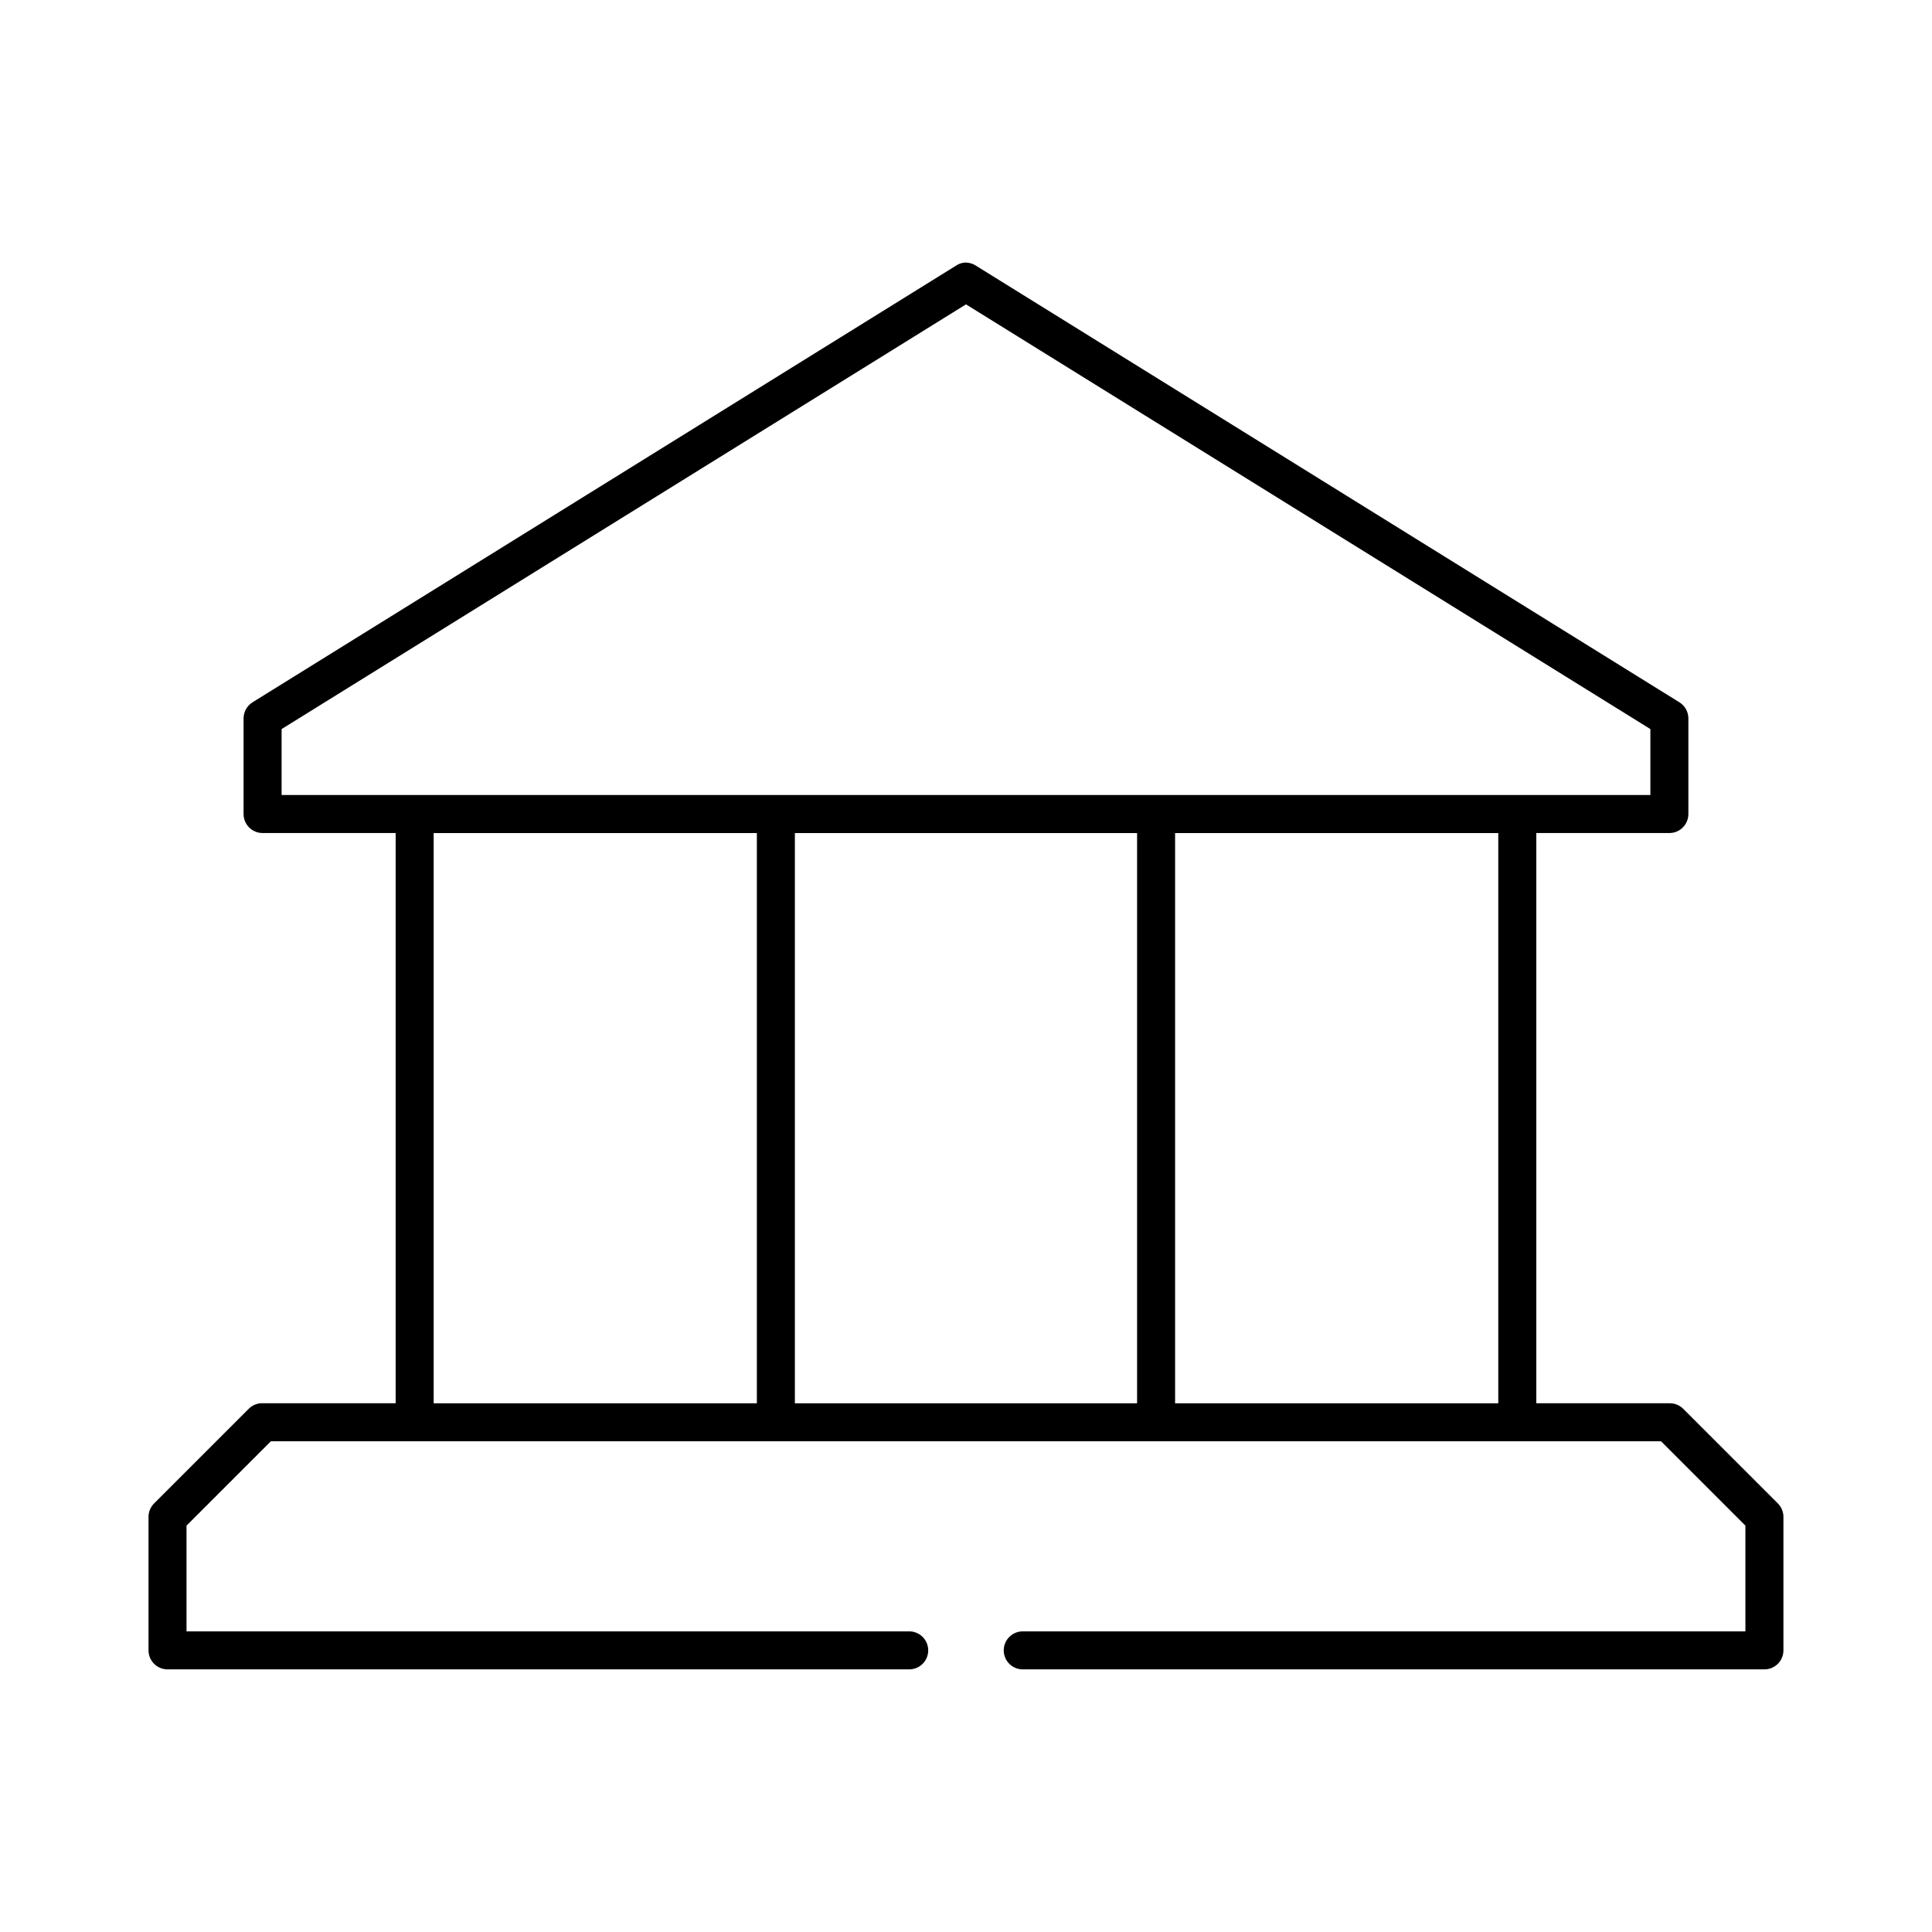
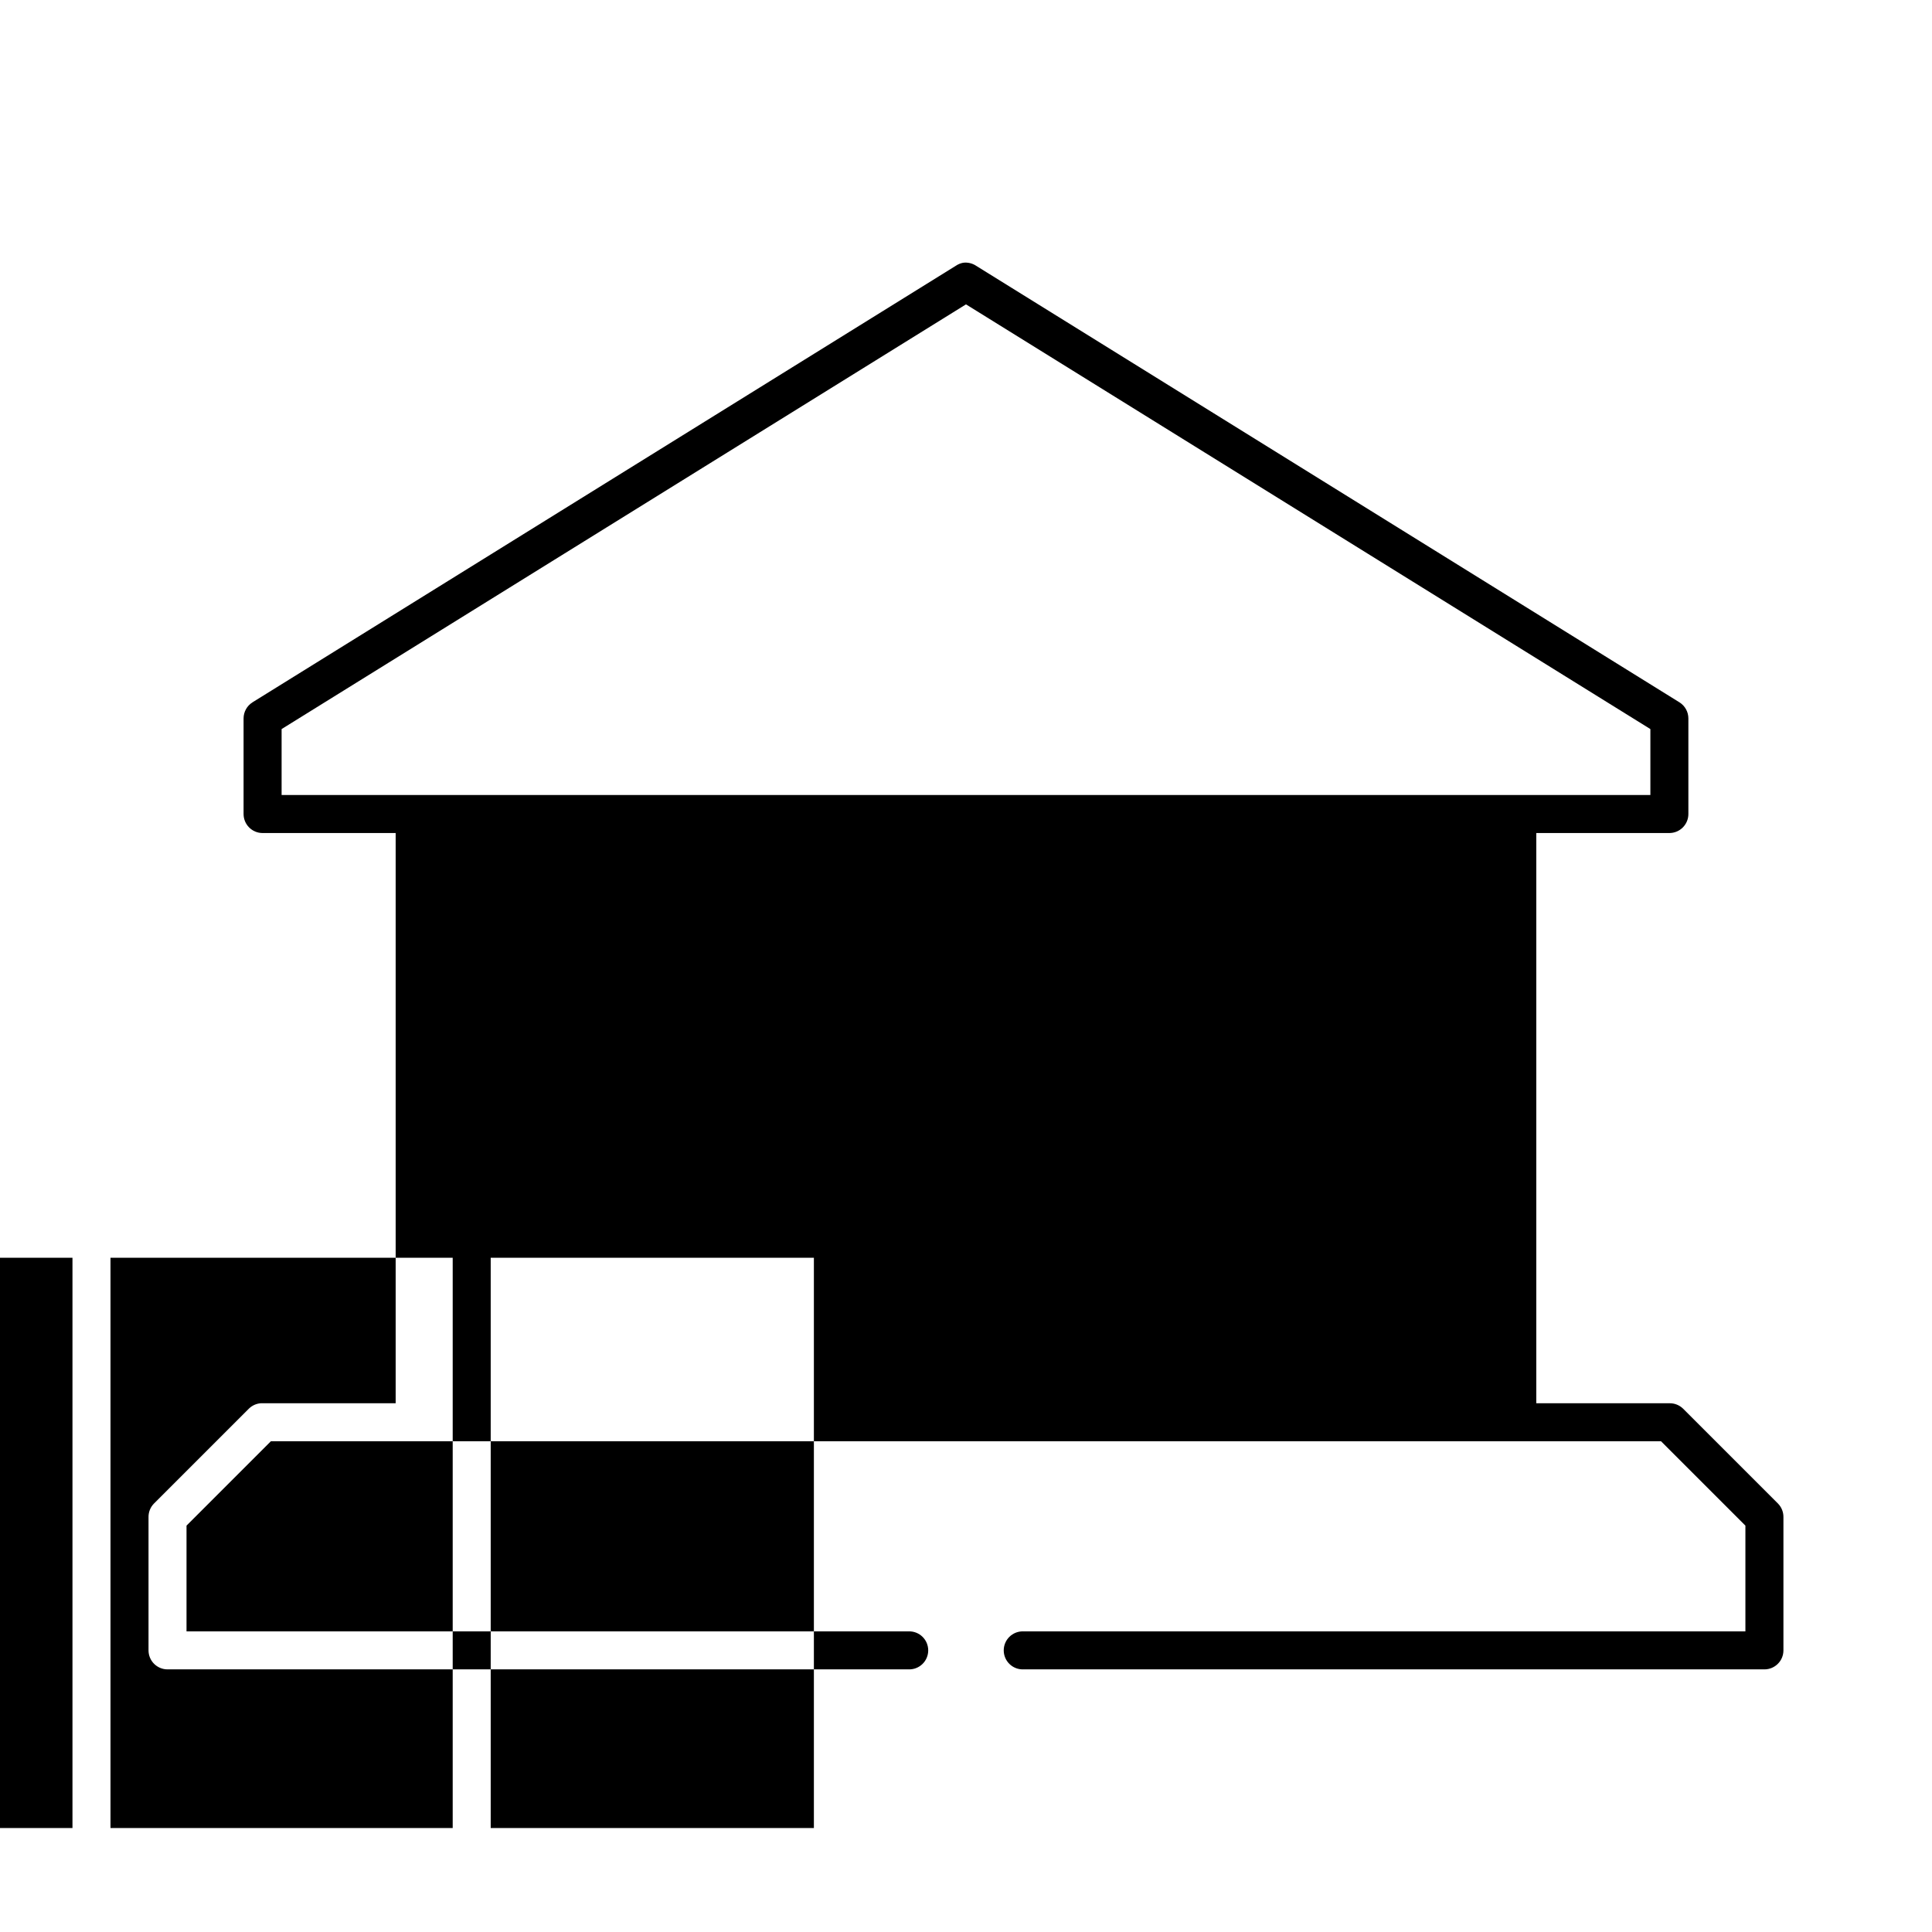
<svg xmlns="http://www.w3.org/2000/svg" fill="#000000" width="800px" height="800px" version="1.1" viewBox="144 144 512 512">
-   <path d="m399.21 213.64c-0.676 0.129-1.32 0.398-1.891 0.785l-186.41 115.7 0.004 0.004c-1.465 0.918-2.356 2.519-2.363 4.25v25.344c0 2.781 2.254 5.039 5.039 5.039h35.266v151.12h-35.266v-0.004c-0.16-0.008-0.316-0.008-0.473 0-1.184 0.086-2.301 0.59-3.148 1.418l-25.191 25.188c-0.938 0.969-1.449 2.273-1.418 3.621v35.262c0 2.781 2.258 5.035 5.039 5.035h196.48c1.352 0.02 2.648-0.5 3.609-1.449 0.961-0.945 1.5-2.238 1.5-3.586s-0.539-2.641-1.5-3.59c-0.961-0.945-2.258-1.469-3.609-1.449h-191.45v-28.02l22.355-22.355h368.41l22.355 22.355v28.02h-191.45 0.008c-1.348-0.02-2.648 0.504-3.609 1.449-0.961 0.949-1.5 2.242-1.5 3.59s0.539 2.641 1.5 3.586c0.961 0.949 2.262 1.469 3.609 1.449h196.48c2.781 0 5.039-2.254 5.039-5.035v-35.262c0.031-1.348-0.48-2.652-1.418-3.621l-25.191-25.188c-0.969-0.938-2.269-1.449-3.621-1.418h-35.266v-151.12h35.266v0.004c2.785 0 5.039-2.258 5.039-5.039v-25.344c-0.004-1.73-0.898-3.332-2.359-4.25l-186.41-115.7v-0.004c-1.023-0.672-2.254-0.953-3.465-0.785zm0.789 11.02 181.37 112.55v17.473h-362.74v-17.473zm-141.07 140.11h85.648v151.12h-85.648zm95.723 0h90.688v151.12h-90.688zm100.76 0h85.648v151.12h-85.648z" />
+   <path d="m399.21 213.64c-0.676 0.129-1.32 0.398-1.891 0.785l-186.41 115.7 0.004 0.004c-1.465 0.918-2.356 2.519-2.363 4.25v25.344c0 2.781 2.254 5.039 5.039 5.039h35.266v151.12h-35.266v-0.004c-0.16-0.008-0.316-0.008-0.473 0-1.184 0.086-2.301 0.59-3.148 1.418l-25.191 25.188c-0.938 0.969-1.449 2.273-1.418 3.621v35.262c0 2.781 2.258 5.035 5.039 5.035h196.48c1.352 0.02 2.648-0.5 3.609-1.449 0.961-0.945 1.5-2.238 1.5-3.586s-0.539-2.641-1.5-3.59c-0.961-0.945-2.258-1.469-3.609-1.449h-191.45v-28.02l22.355-22.355h368.41l22.355 22.355v28.02h-191.45 0.008c-1.348-0.02-2.648 0.504-3.609 1.449-0.961 0.949-1.5 2.242-1.5 3.59s0.539 2.641 1.5 3.586c0.961 0.949 2.262 1.469 3.609 1.449h196.48c2.781 0 5.039-2.254 5.039-5.035v-35.262c0.031-1.348-0.48-2.652-1.418-3.621l-25.191-25.188c-0.969-0.938-2.269-1.449-3.621-1.418h-35.266v-151.12h35.266v0.004c2.785 0 5.039-2.258 5.039-5.039v-25.344c-0.004-1.73-0.898-3.332-2.359-4.25l-186.41-115.7v-0.004c-1.023-0.672-2.254-0.953-3.465-0.785zm0.789 11.02 181.37 112.55v17.473h-362.74v-17.473m-141.07 140.11h85.648v151.12h-85.648zm95.723 0h90.688v151.12h-90.688zm100.76 0h85.648v151.12h-85.648z" />
</svg>